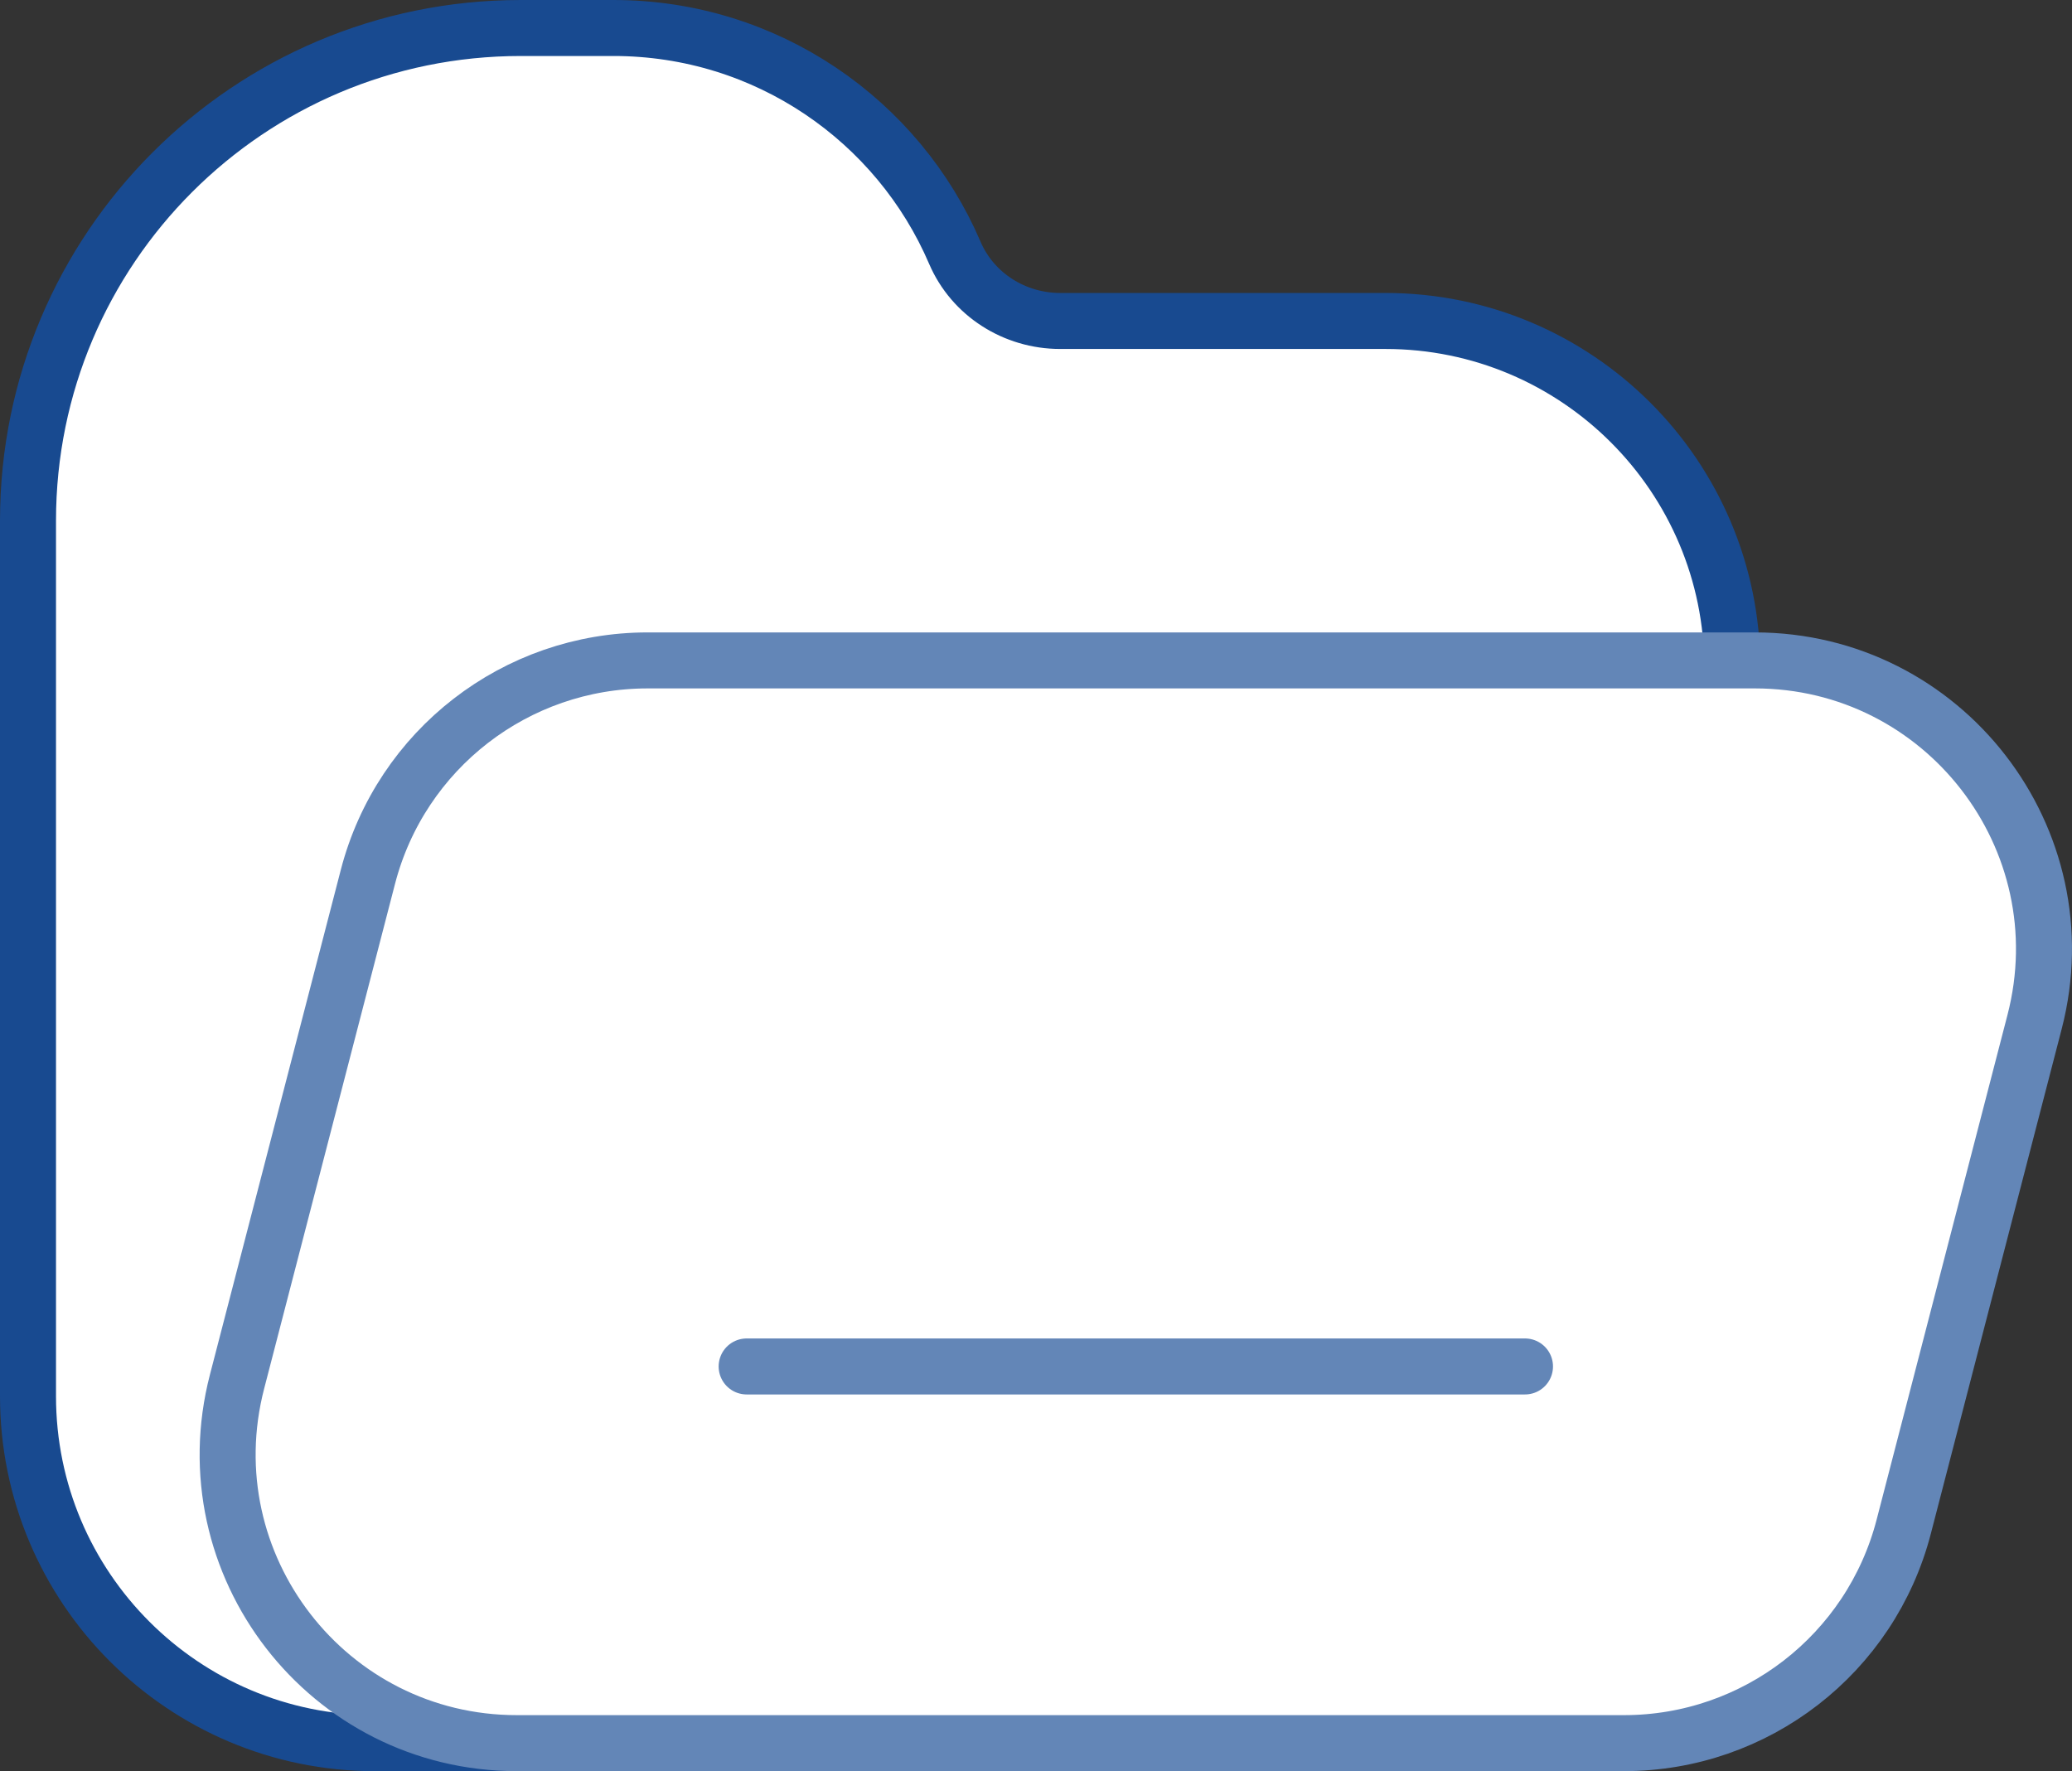
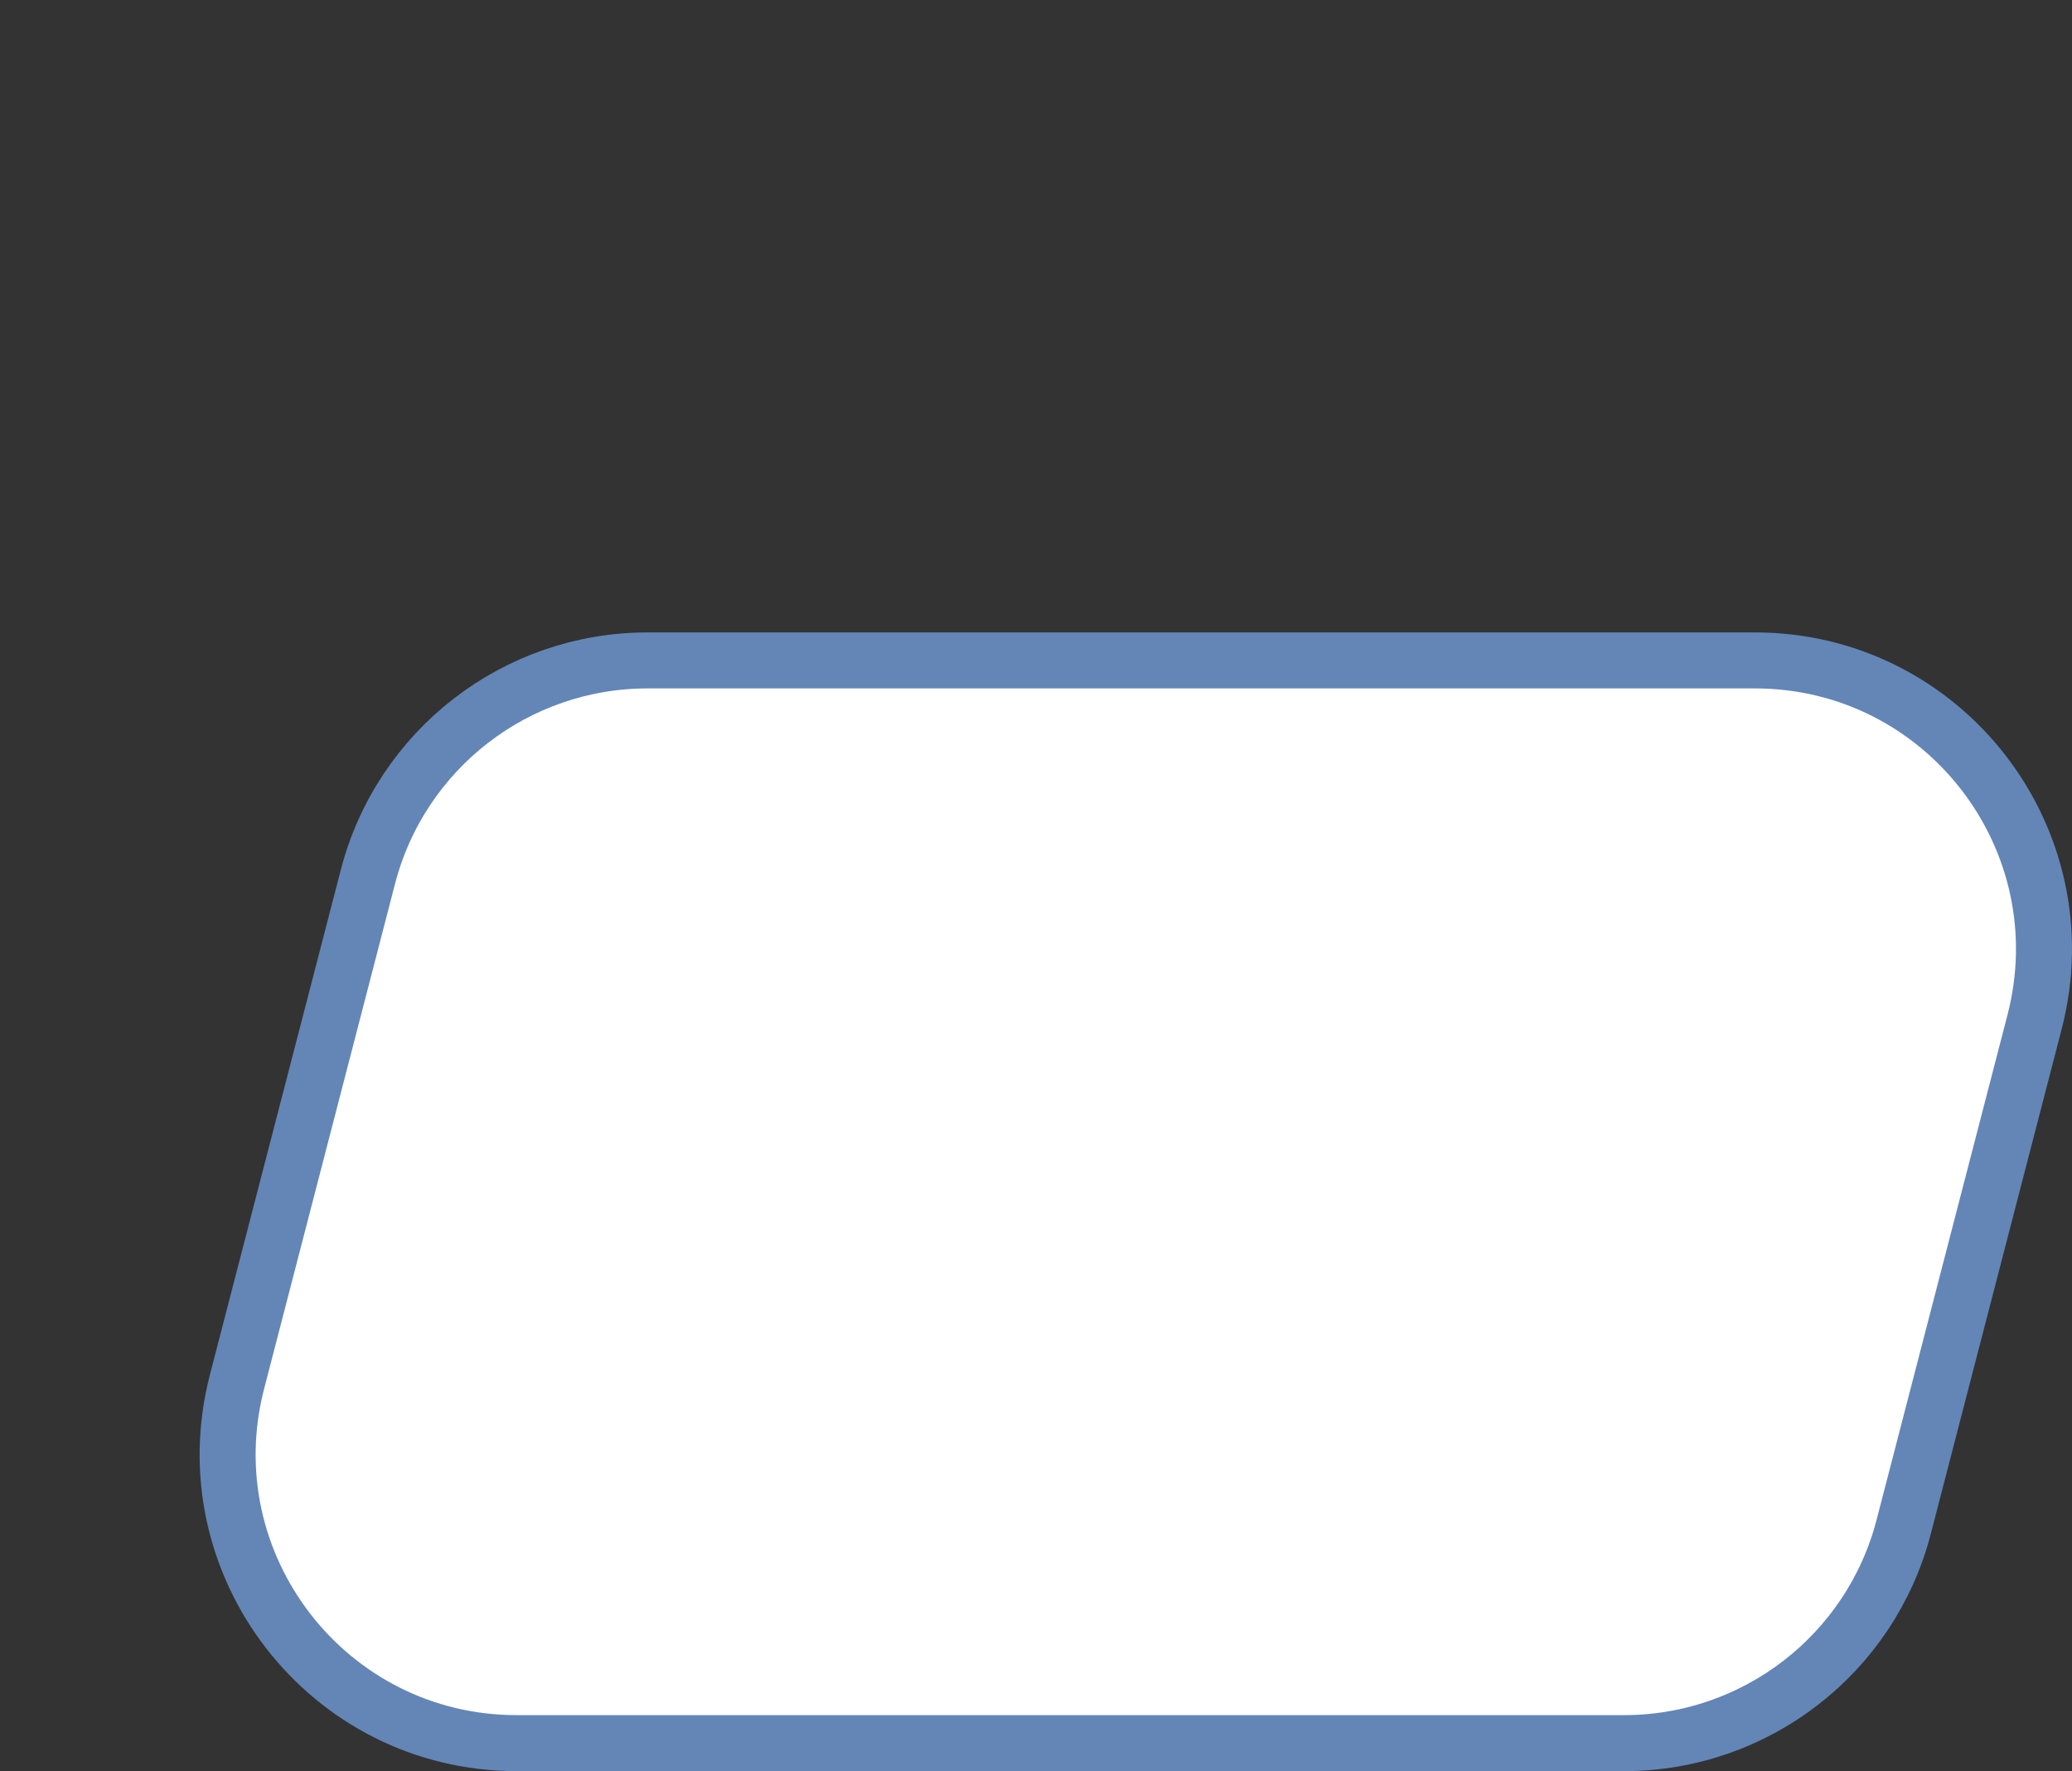
<svg xmlns="http://www.w3.org/2000/svg" x="0px" y="0px" viewBox="13.5 16.185 37 31.63" enable-background="new 0 0 64 64">
  <rect x="13.5" y="16.185" width="37" height="31.63" fill="#333333" stroke="none" />
  <g>
-     <path fill="#FFFFFF" stroke="#184A90FF" stroke-width="1" stroke-linecap="round" stroke-linejoin="round" stroke-miterlimit="10" d="   M44.434,28.113v13.007c0,3.422-2.774,6.196-6.196,6.196H20.195C16.78,47.315,14,44.545,14,41.119V25.484   c0-4.86,3.939-8.799,8.799-8.799h1.655c2.737,0,5.086,1.655,6.097,4.015c0.32,0.746,1.068,1.217,1.88,1.217   l5.808,0C41.66,21.917,44.434,24.691,44.434,28.113z" />
-   </g>
+     </g>
  <g>
    <path fill="#FFFFFF" stroke="#6386B7FF" stroke-width="1" stroke-linecap="round" stroke-linejoin="round" stroke-miterlimit="10" d="   M49.832,34.435l-2.337,9.015c-0.59,2.276-2.644,3.865-4.995,3.865h-19.772c-3.376,0-5.843-3.188-4.995-6.456   l2.337-9.015c0.59-2.276,2.644-3.865,4.995-3.865h19.772C48.213,27.979,50.679,31.167,49.832,34.435z" />
-     <line fill="none" stroke="#6386B7FF" stroke-width="1" stroke-linecap="round" stroke-linejoin="round" stroke-miterlimit="10" x1="26.833" y1="40.588" x2="40.732" y2="40.588" />
  </g>
</svg>